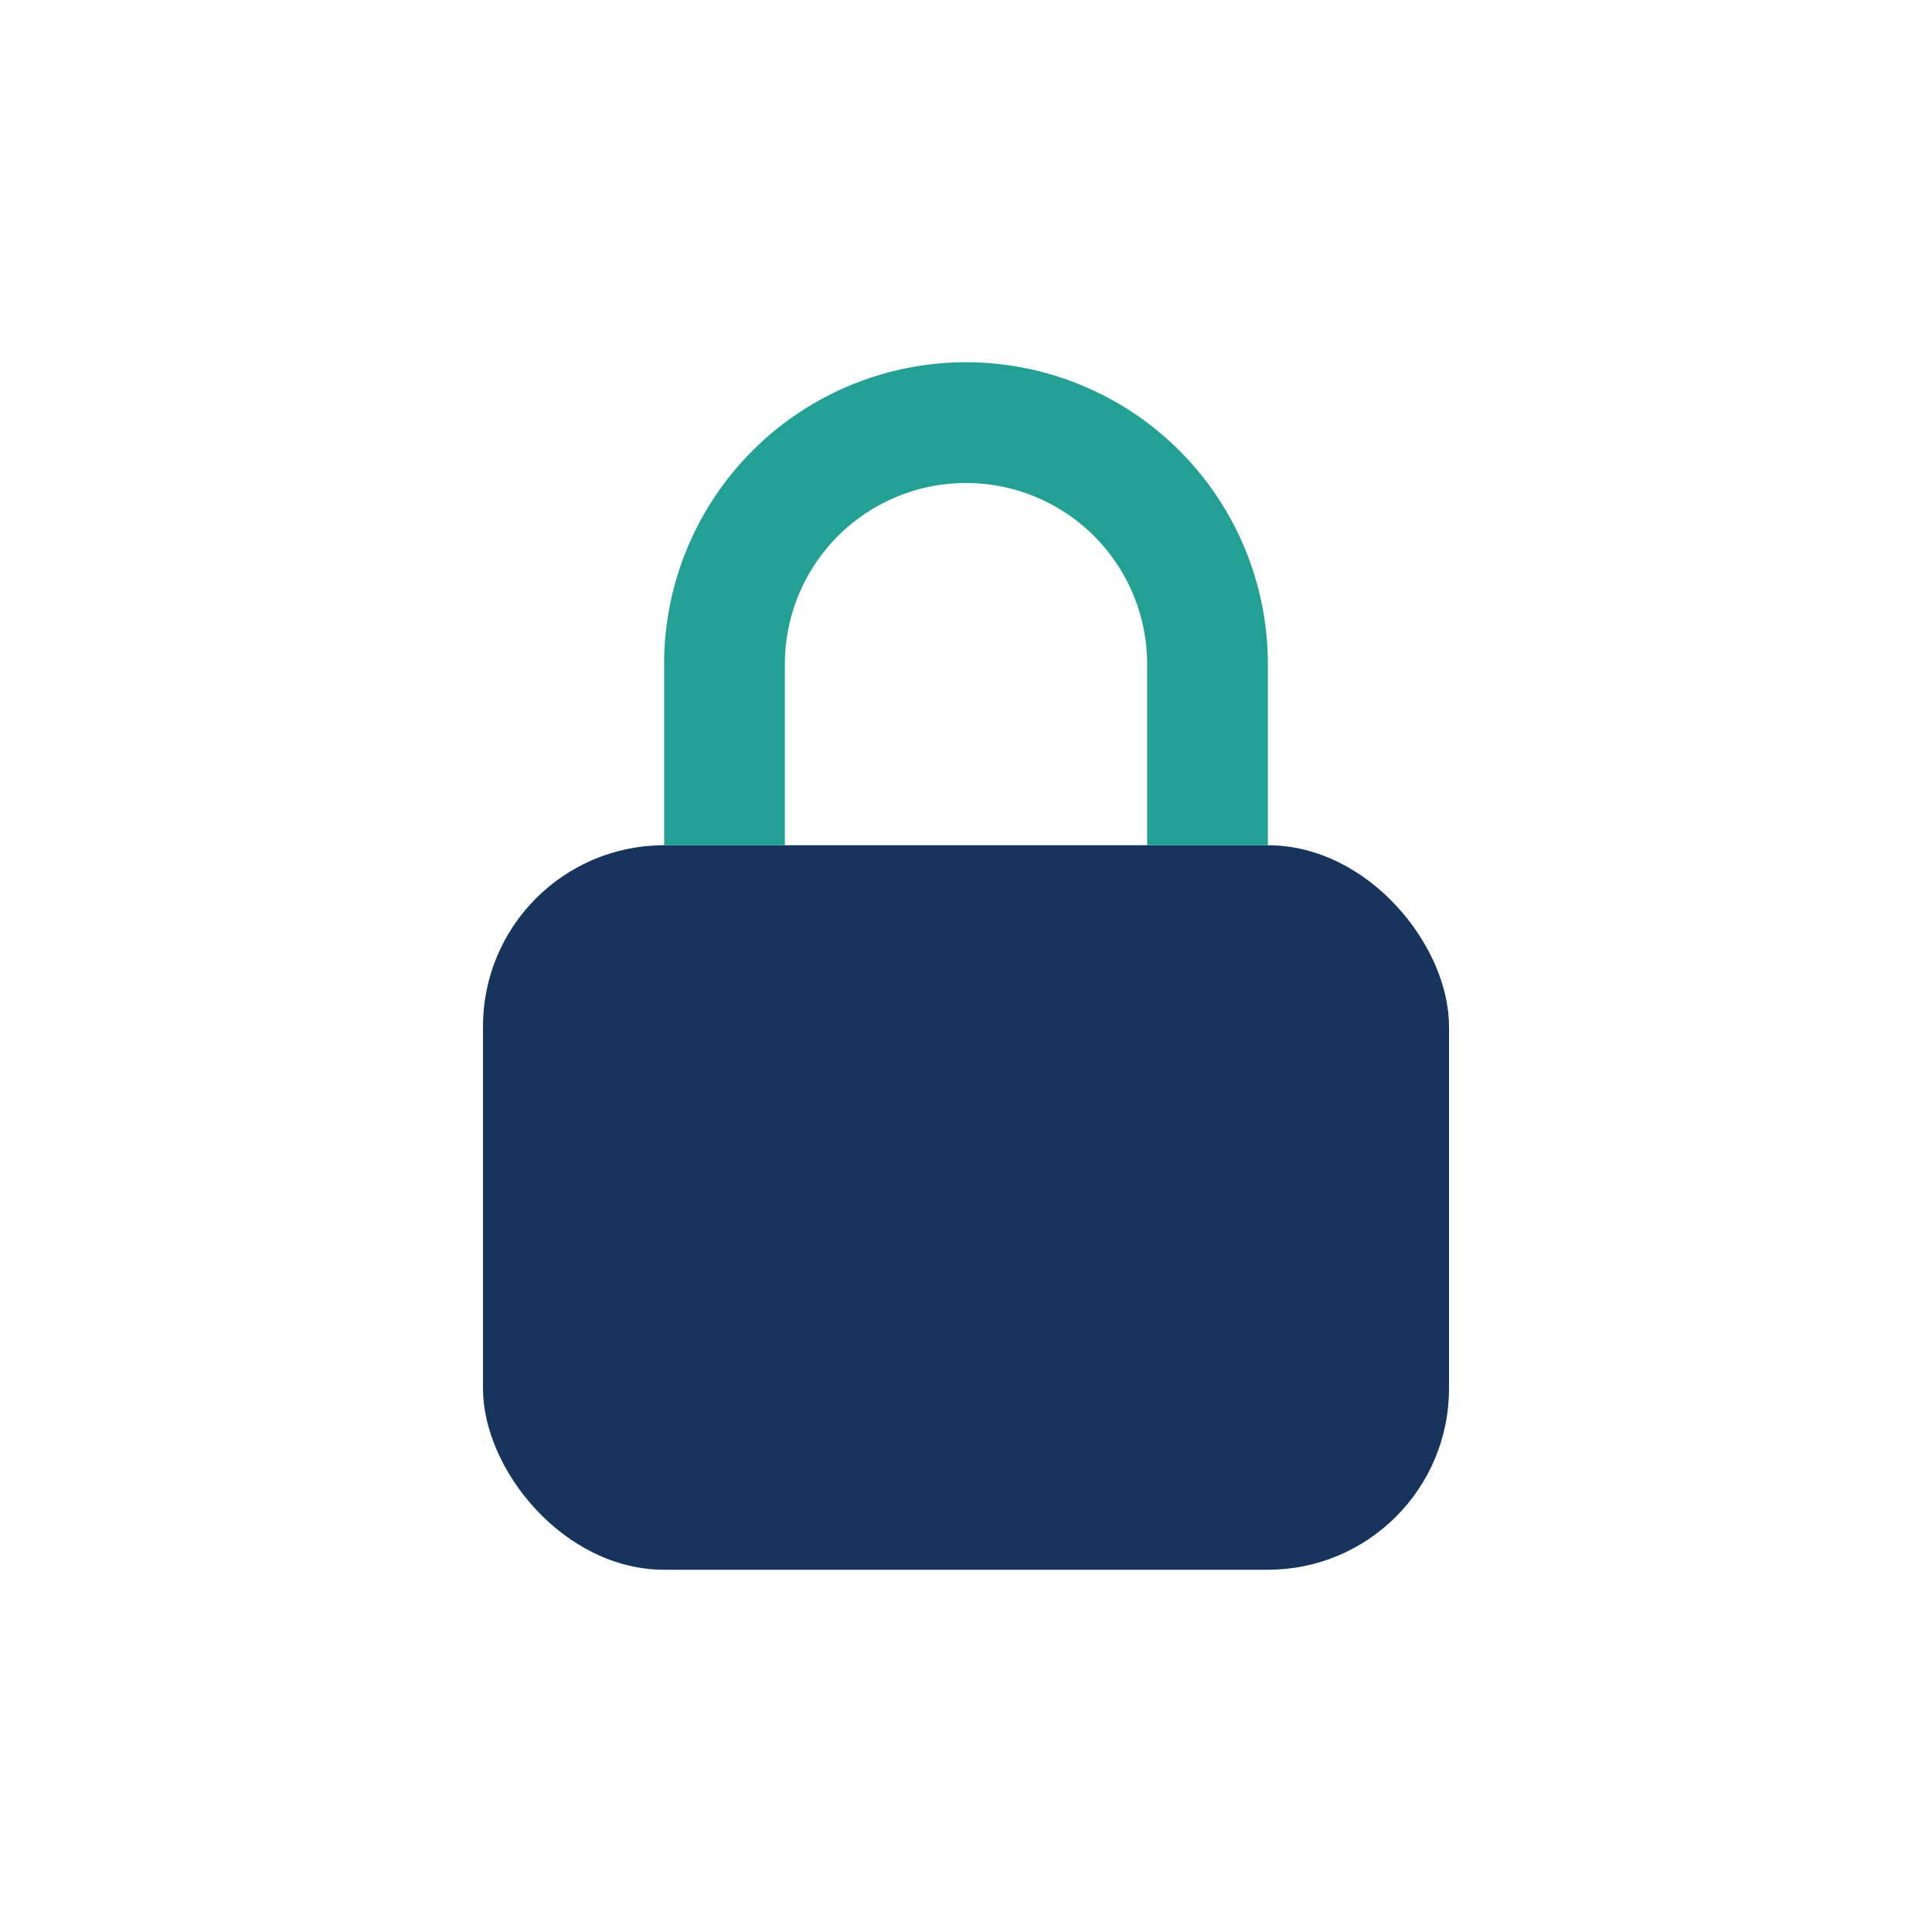
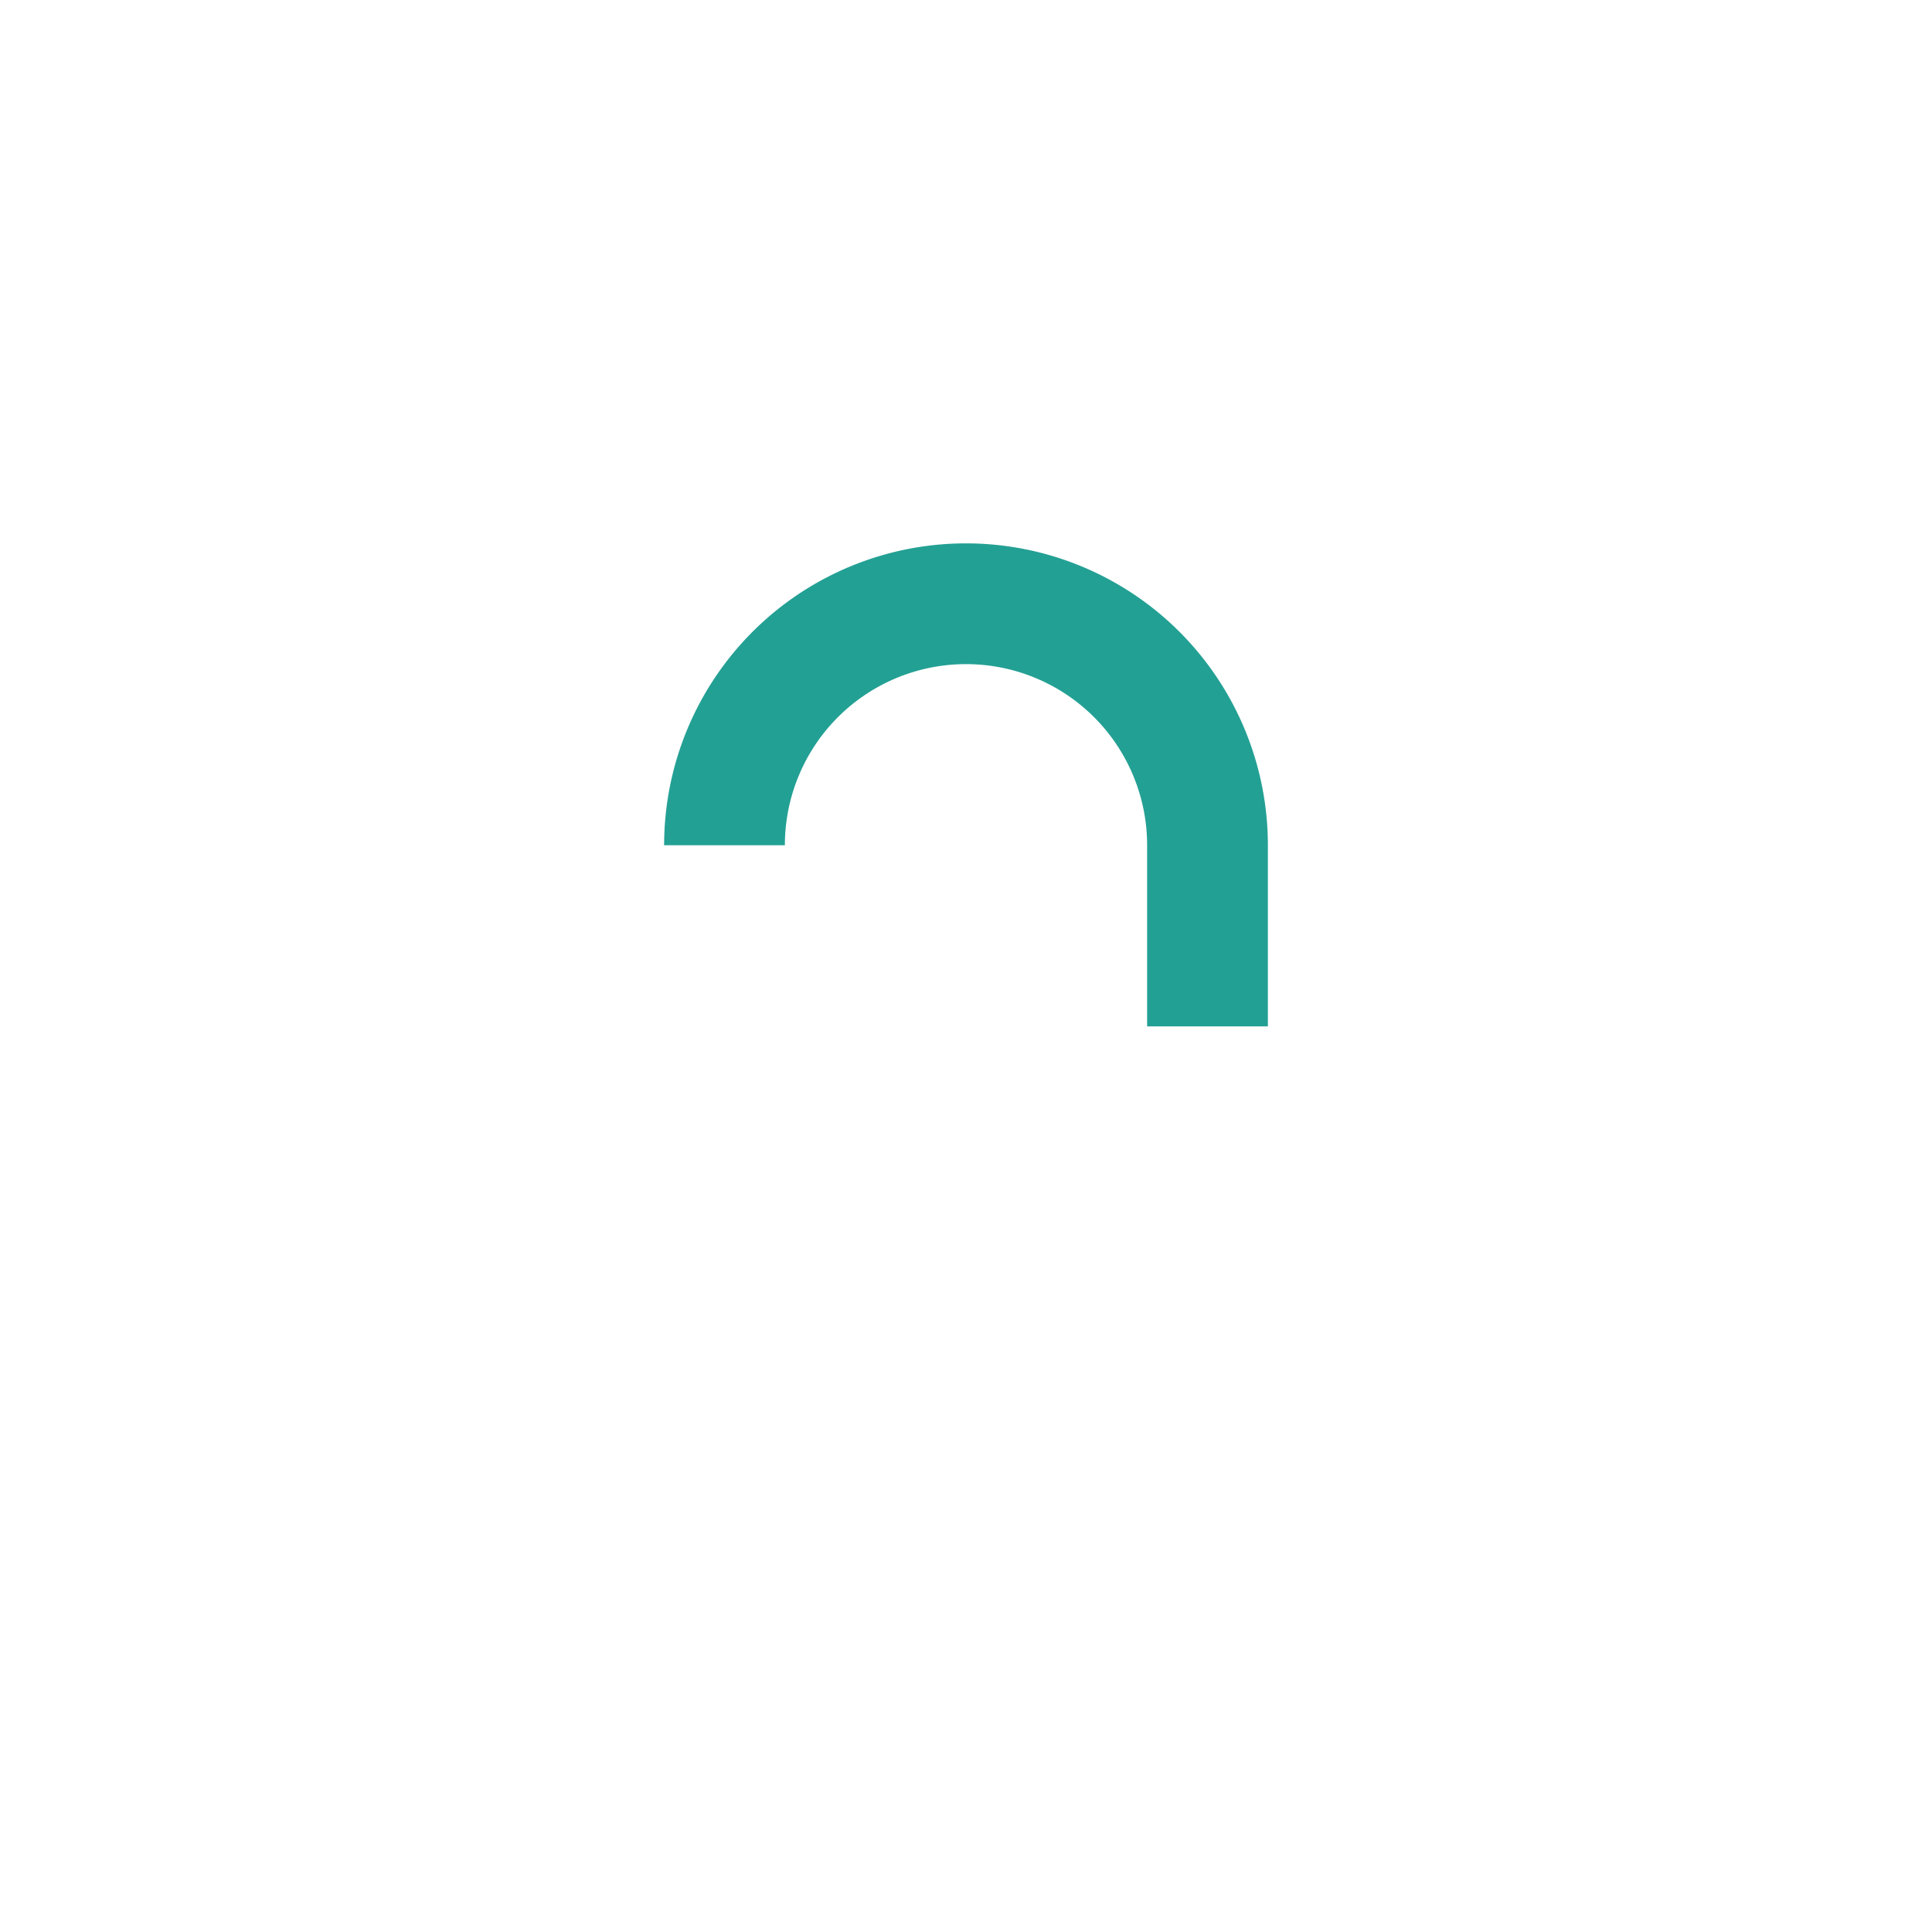
<svg xmlns="http://www.w3.org/2000/svg" width="32" height="32" viewBox="0 0 32 32">
-   <rect x="8" y="14" width="16" height="12" rx="3" fill="#17345D" />
-   <path d="M12 14v-3a4 4 0 118 0v3" stroke="#23A094" stroke-width="2" fill="none" />
+   <path d="M12 14a4 4 0 118 0v3" stroke="#23A094" stroke-width="2" fill="none" />
</svg>